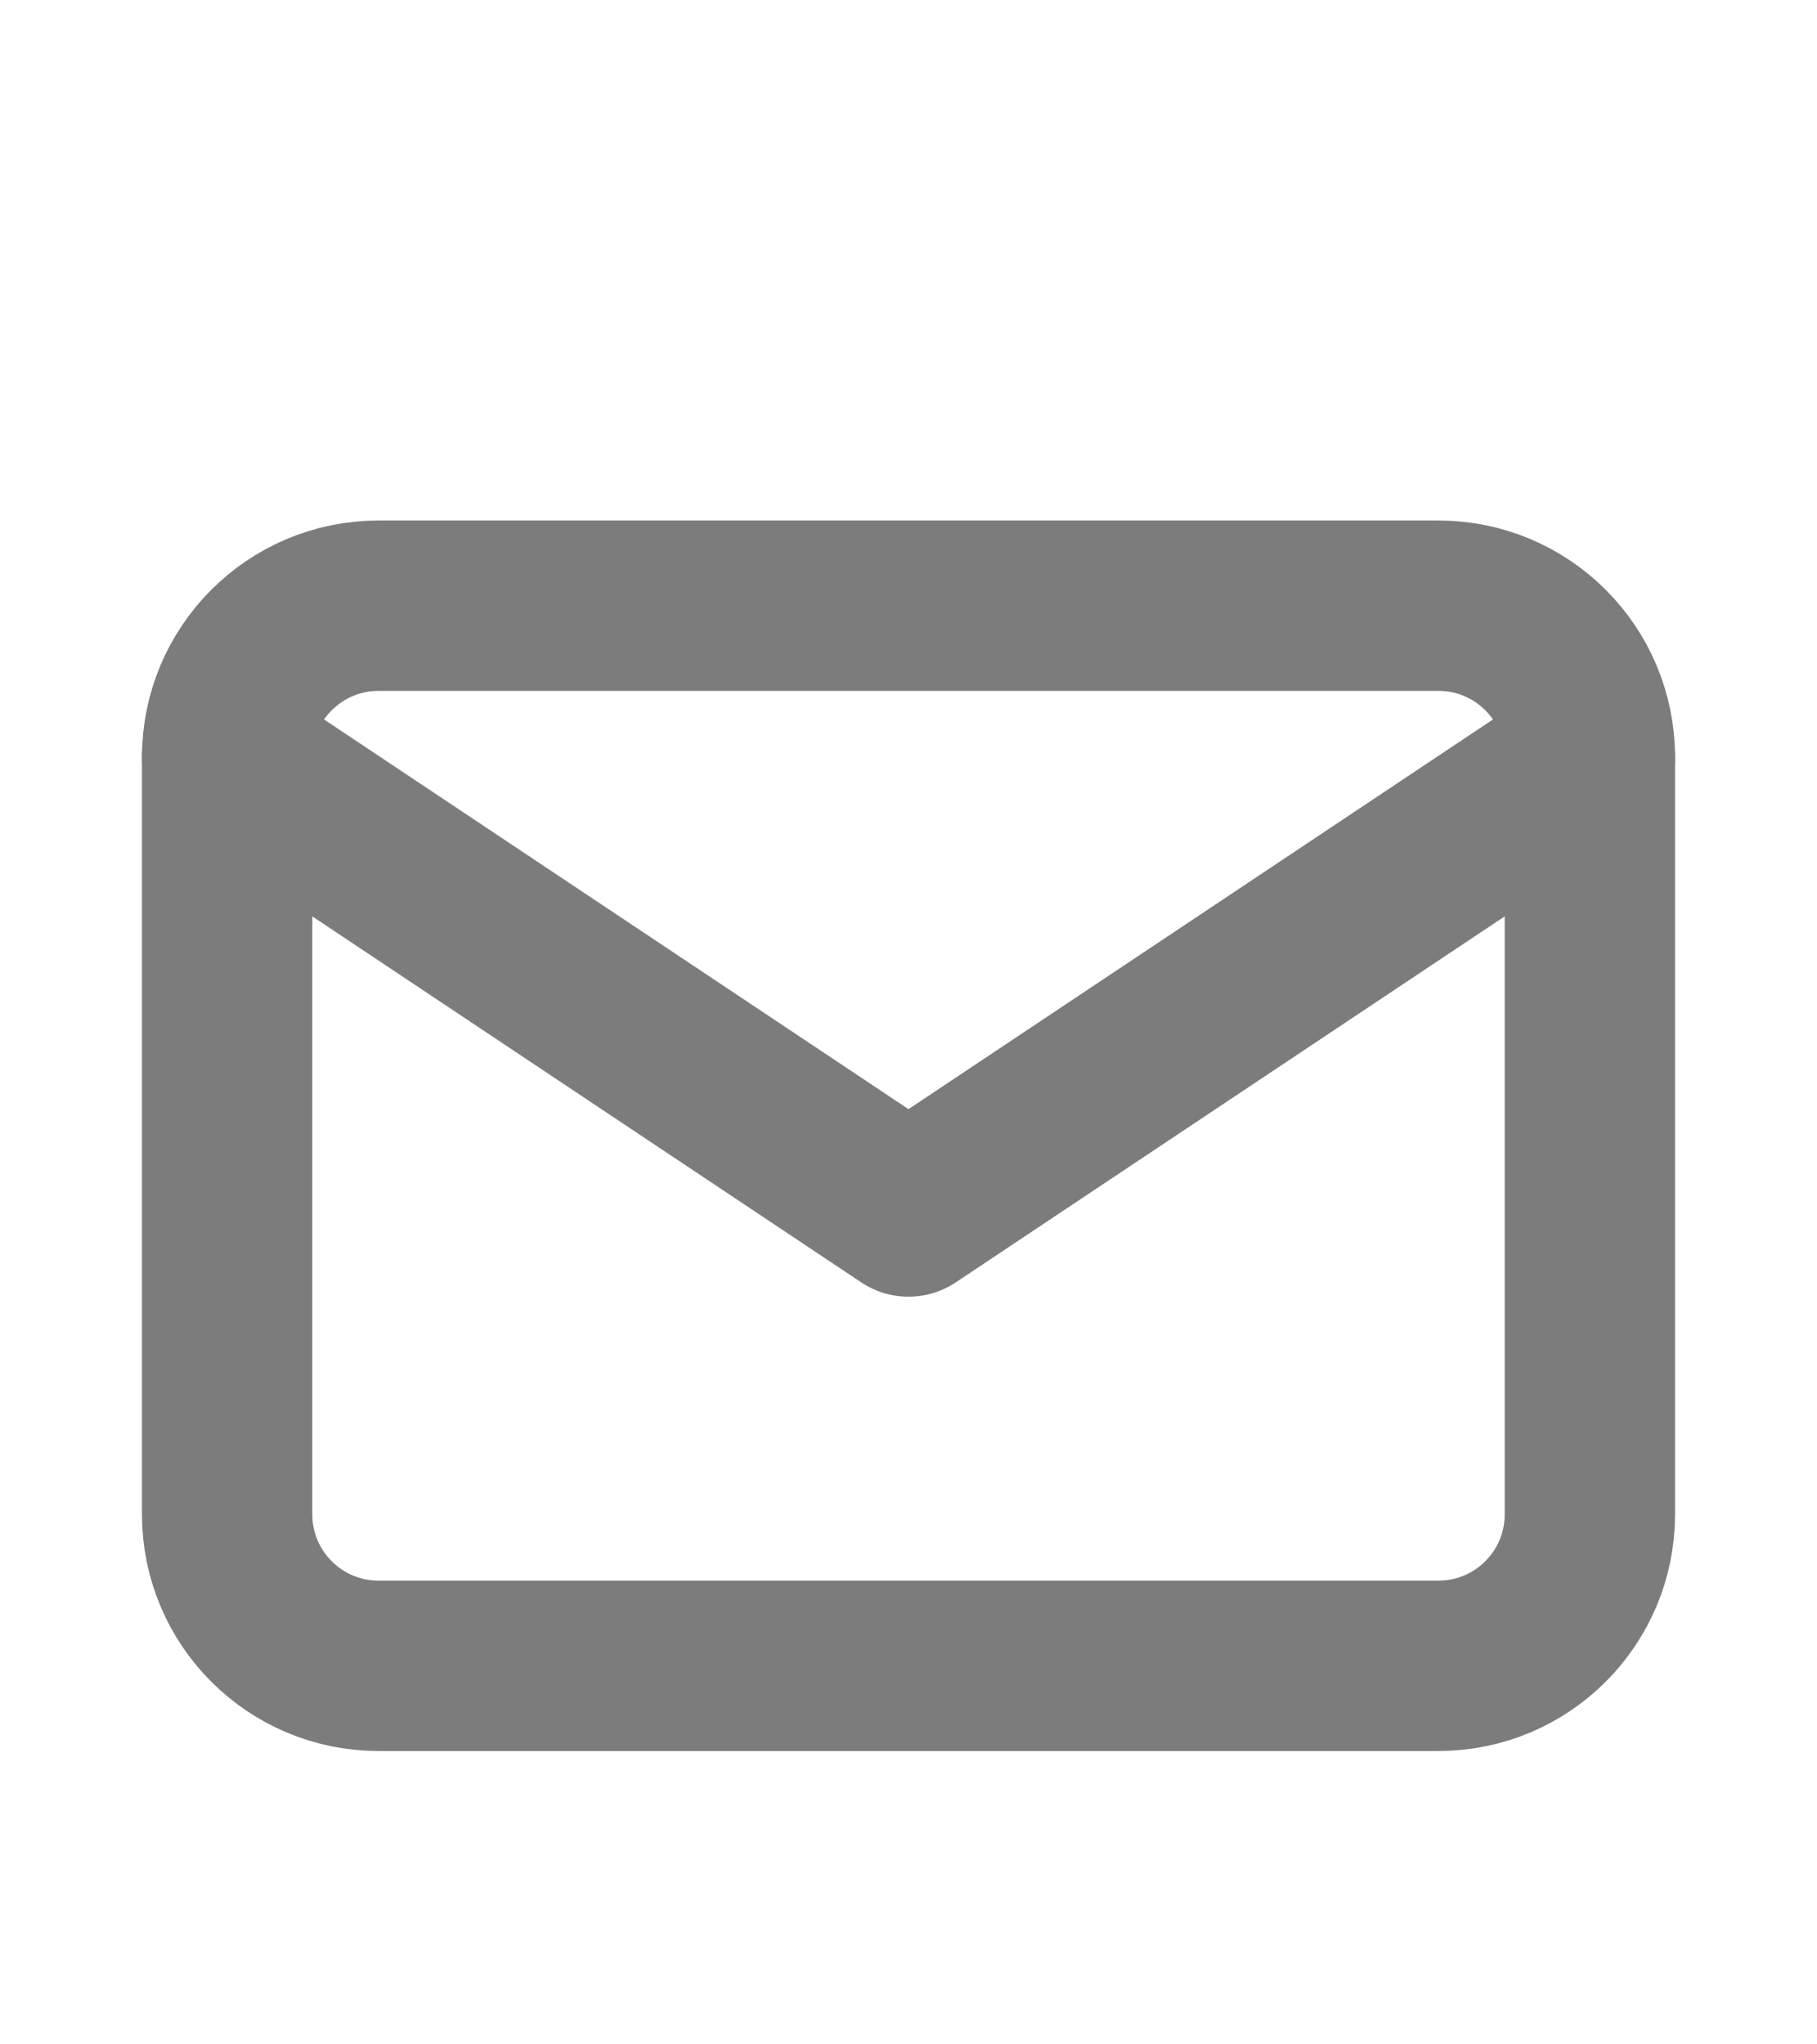
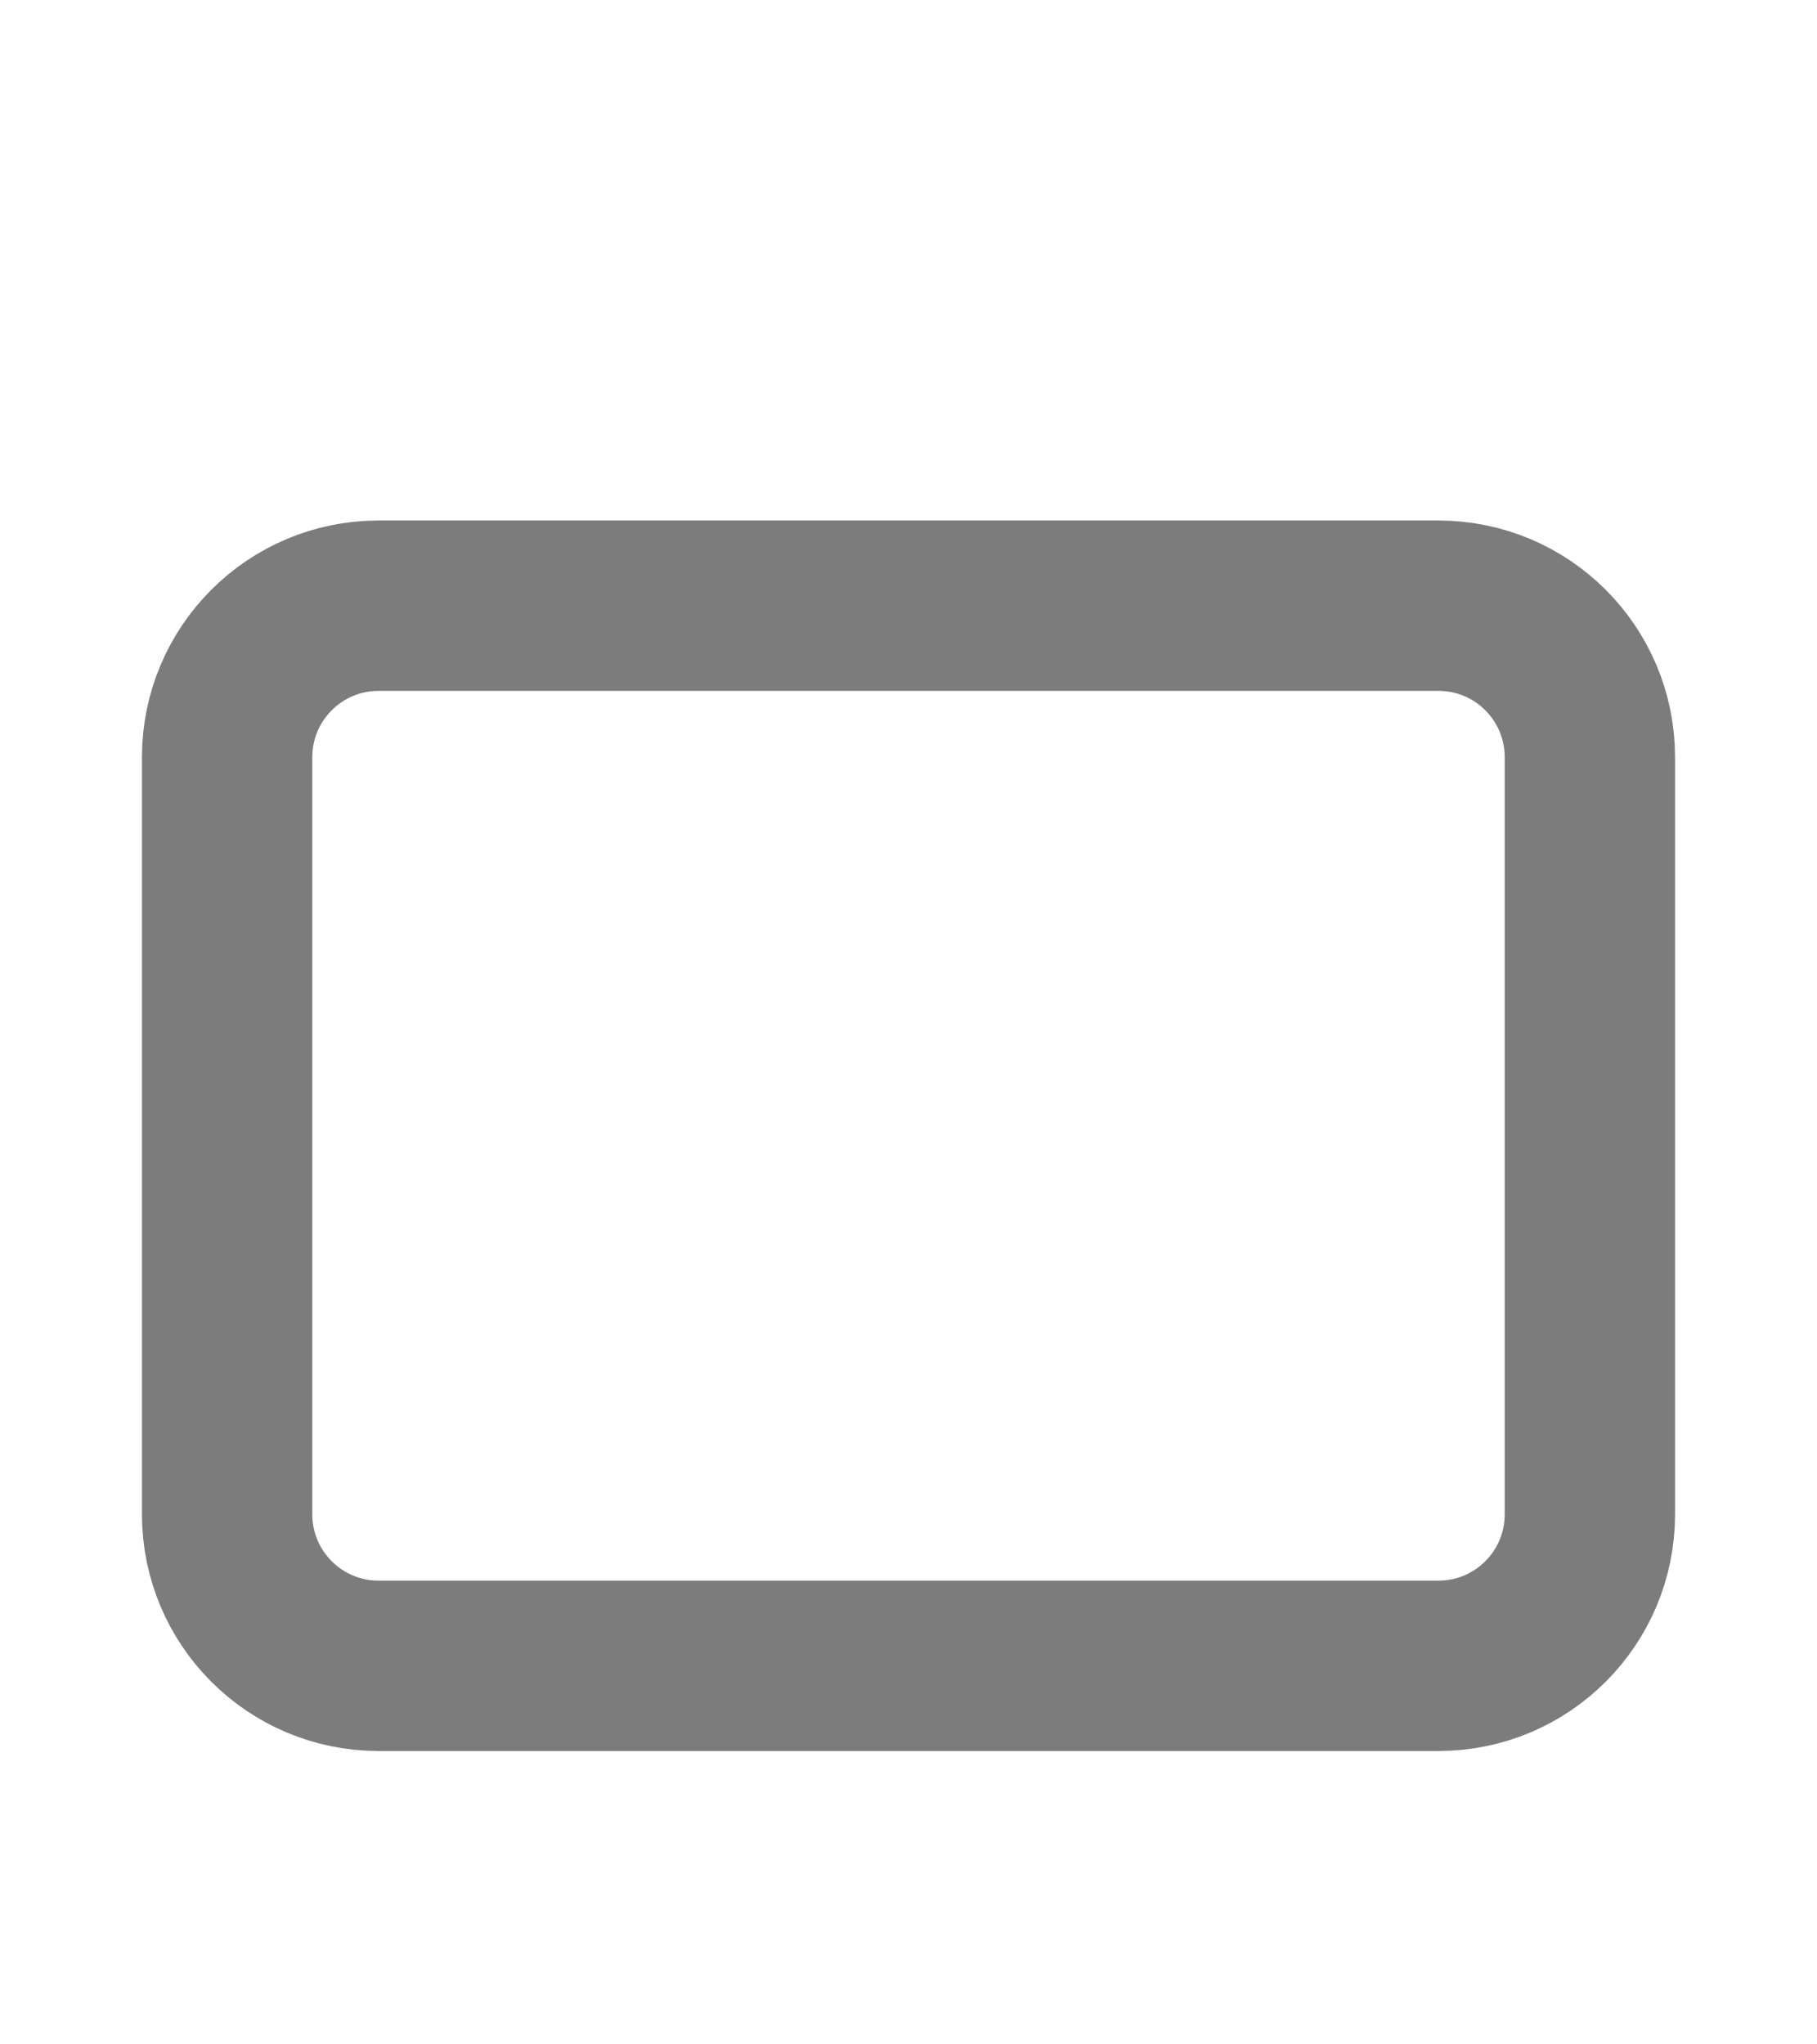
<svg xmlns="http://www.w3.org/2000/svg" width="16" height="18" viewBox="0 0 16 18" fill="none">
  <g clip-path="url(#clip0_27_90)">
-     <path d="M12.667 5.333H3.333C2.597 5.333 2 5.93 2 6.667V13.333C2 14.07 2.597 14.667 3.333 14.667H12.667C13.403 14.667 14 14.07 14 13.333V6.667C14 5.93 13.403 5.333 12.667 5.333Z" stroke="#7C7C7C" stroke-width="1.5" stroke-linecap="round" stroke-linejoin="round" />
-     <path d="M2 6.667L8 10.667L14 6.667" stroke="#7C7C7C" stroke-width="1.5" stroke-linecap="round" stroke-linejoin="round" />
+     <path d="M12.667 5.333H3.333C2.597 5.333 2 5.93 2 6.667V13.333C2 14.07 2.597 14.667 3.333 14.667H12.667C13.403 14.667 14 14.07 14 13.333V6.667C14 5.93 13.403 5.333 12.667 5.333" stroke="#7C7C7C" stroke-width="1.5" stroke-linecap="round" stroke-linejoin="round" />
  </g>
  <defs>
    <clipPath id="clip0_27_90">
      <rect width="16" height="18" fill="white" />
    </clipPath>
  </defs>
</svg>